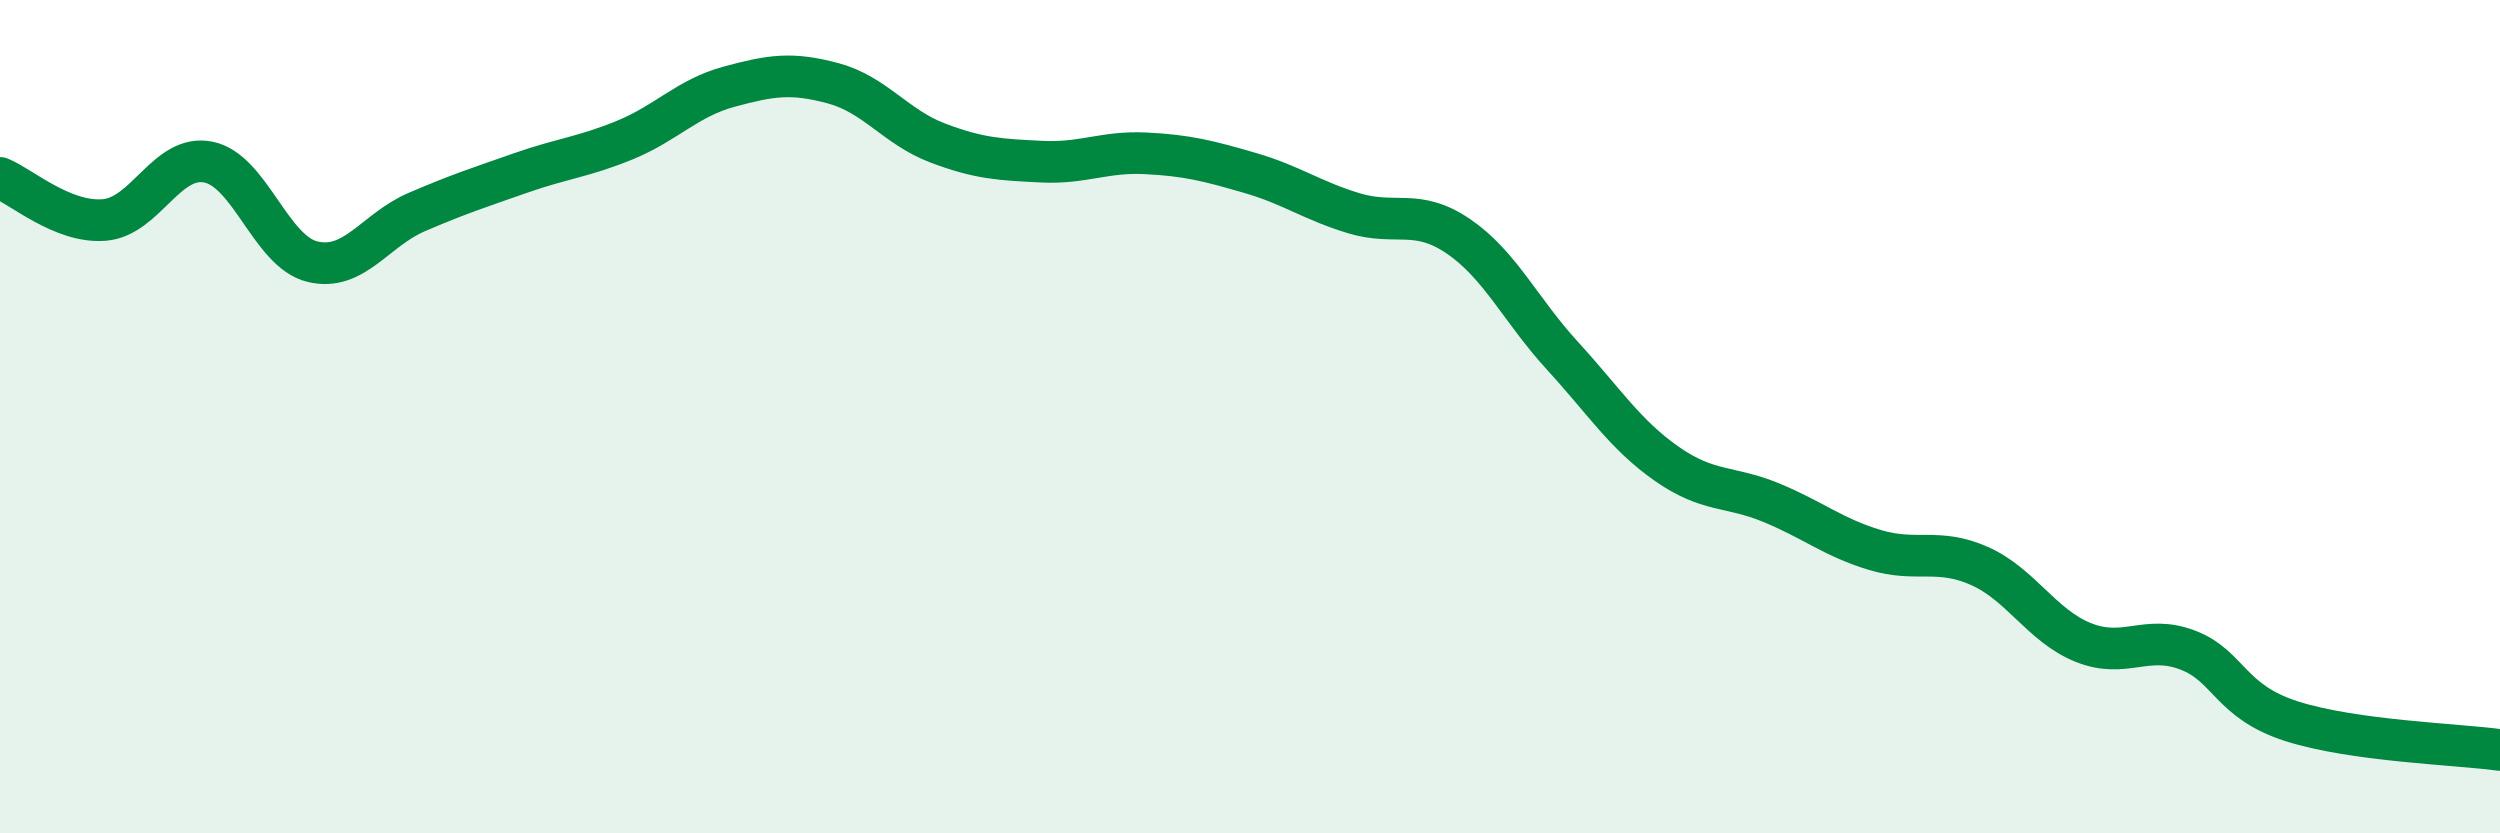
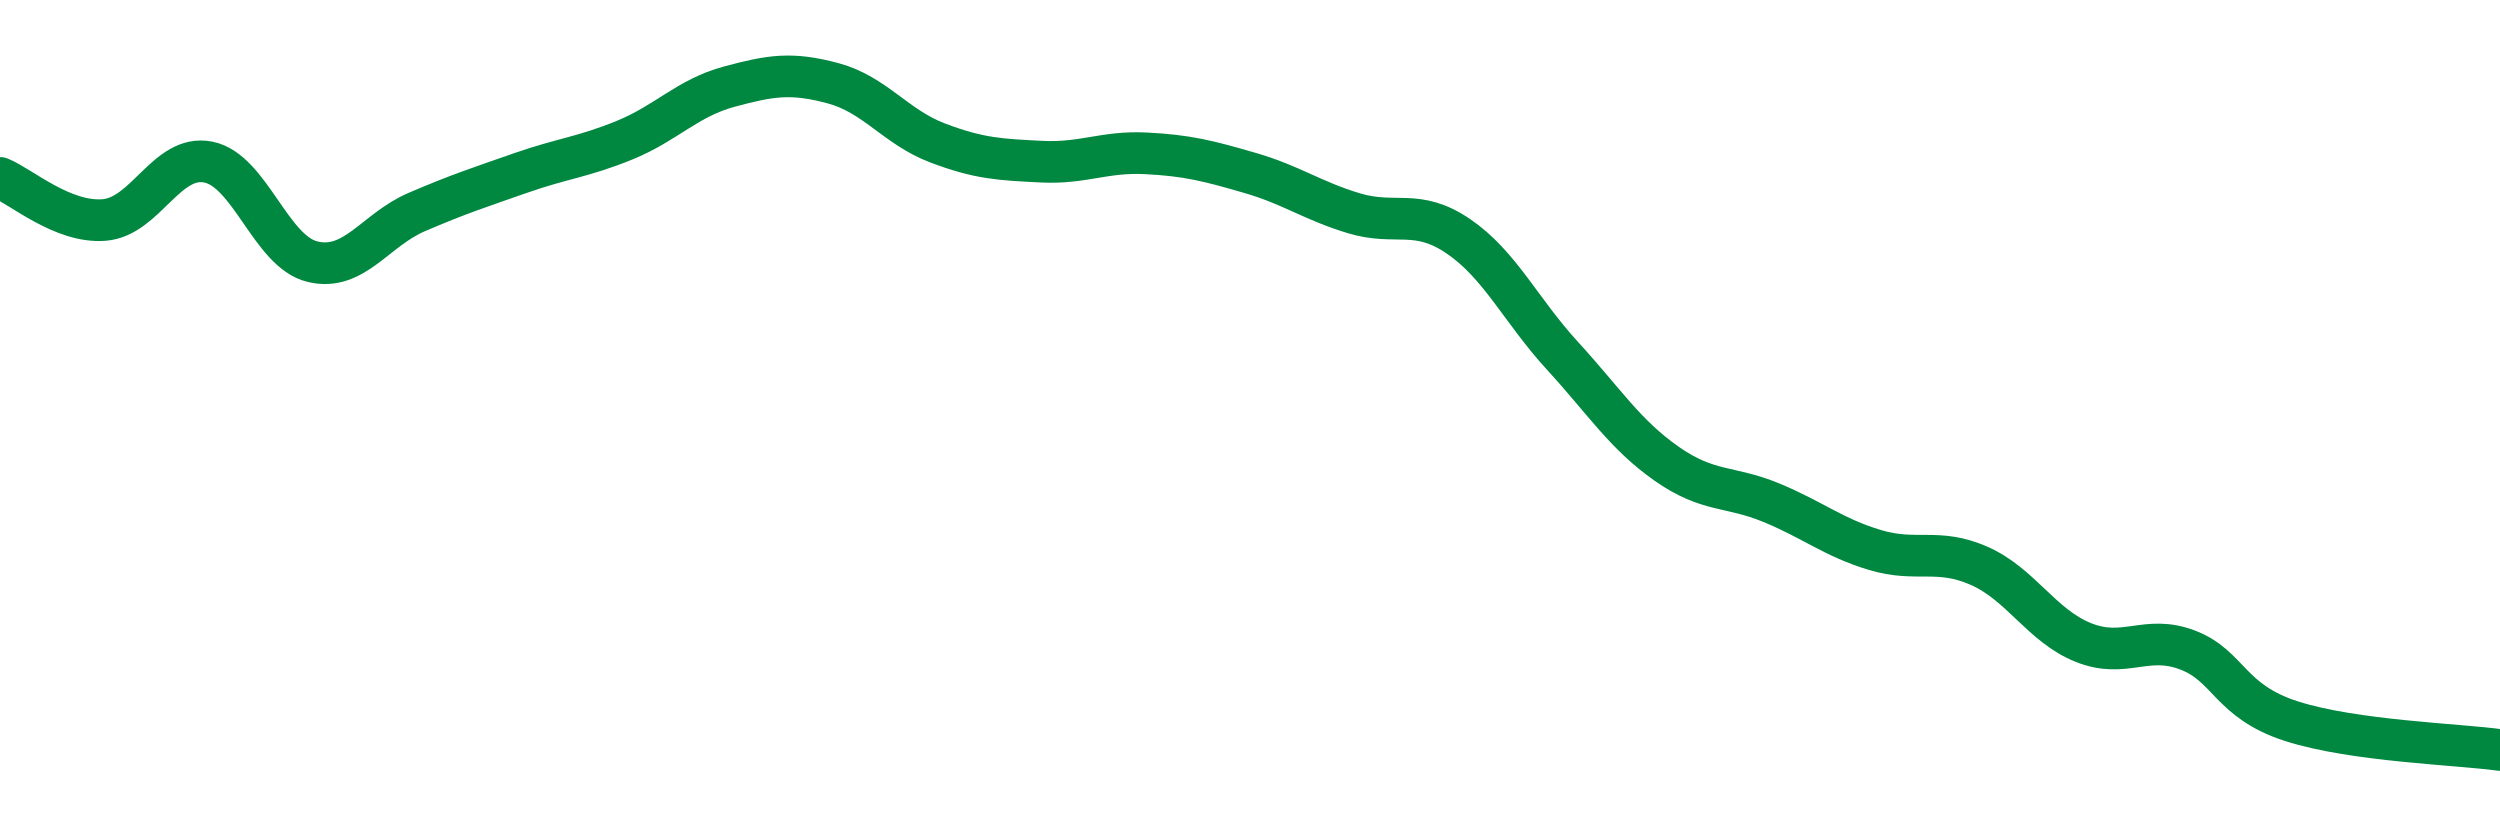
<svg xmlns="http://www.w3.org/2000/svg" width="60" height="20" viewBox="0 0 60 20">
-   <path d="M 0,4.27 C 0.5,4.47 1.5,5.36 2.5,5.28 C 3.5,5.2 4,3.69 5,3.89 C 6,4.09 6.5,6.04 7.5,6.28 C 8.5,6.52 9,5.52 10,5.09 C 11,4.66 11.5,4.5 12.5,4.15 C 13.5,3.8 14,3.77 15,3.36 C 16,2.95 16.5,2.35 17.5,2.08 C 18.5,1.81 19,1.73 20,2 C 21,2.27 21.5,3.05 22.5,3.43 C 23.5,3.81 24,3.83 25,3.88 C 26,3.93 26.5,3.63 27.5,3.68 C 28.5,3.73 29,3.86 30,4.15 C 31,4.44 31.5,4.82 32.5,5.12 C 33.5,5.42 34,4.99 35,5.67 C 36,6.35 36.5,7.45 37.5,8.54 C 38.5,9.63 39,10.43 40,11.13 C 41,11.83 41.5,11.65 42.5,12.06 C 43.5,12.47 44,12.9 45,13.2 C 46,13.5 46.5,13.14 47.5,13.58 C 48.5,14.02 49,15.02 50,15.42 C 51,15.82 51.5,15.22 52.5,15.6 C 53.5,15.98 53.5,16.83 55,17.31 C 56.5,17.79 59,17.86 60,18L60 20L0 20Z" fill="#008740" opacity="0.1" stroke-linecap="round" stroke-linejoin="round" />
  <path d="M 0,4.27 C 0.5,4.47 1.5,5.36 2.5,5.28 C 3.5,5.2 4,3.69 5,3.89 C 6,4.09 6.5,6.04 7.5,6.28 C 8.5,6.52 9,5.52 10,5.09 C 11,4.66 11.5,4.5 12.5,4.15 C 13.5,3.8 14,3.77 15,3.36 C 16,2.95 16.5,2.35 17.5,2.08 C 18.5,1.81 19,1.73 20,2 C 21,2.27 21.5,3.05 22.5,3.43 C 23.5,3.81 24,3.83 25,3.88 C 26,3.93 26.5,3.63 27.5,3.68 C 28.5,3.73 29,3.86 30,4.15 C 31,4.44 31.5,4.82 32.5,5.12 C 33.5,5.42 34,4.99 35,5.67 C 36,6.35 36.5,7.45 37.5,8.54 C 38.5,9.63 39,10.43 40,11.13 C 41,11.83 41.5,11.65 42.5,12.06 C 43.5,12.47 44,12.9 45,13.2 C 46,13.5 46.5,13.14 47.5,13.58 C 48.5,14.02 49,15.02 50,15.42 C 51,15.82 51.5,15.22 52.5,15.6 C 53.5,15.98 53.5,16.83 55,17.31 C 56.5,17.79 59,17.86 60,18" stroke="#008740" stroke-width="1" fill="none" stroke-linecap="round" stroke-linejoin="round" />
</svg>